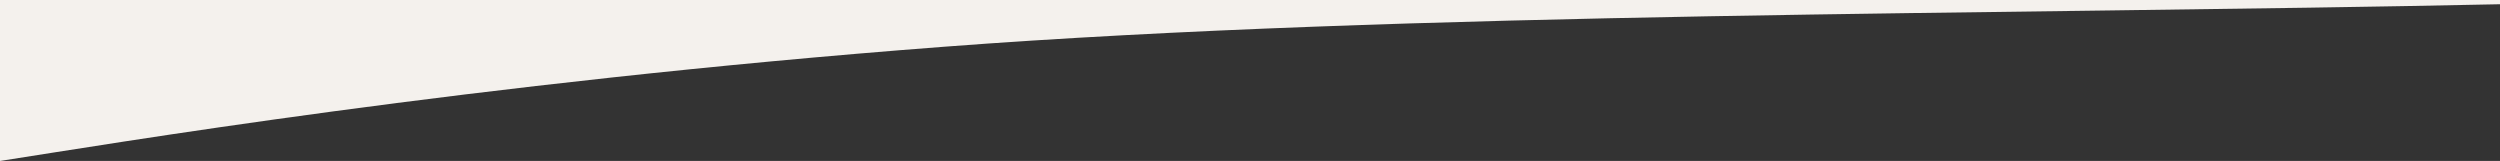
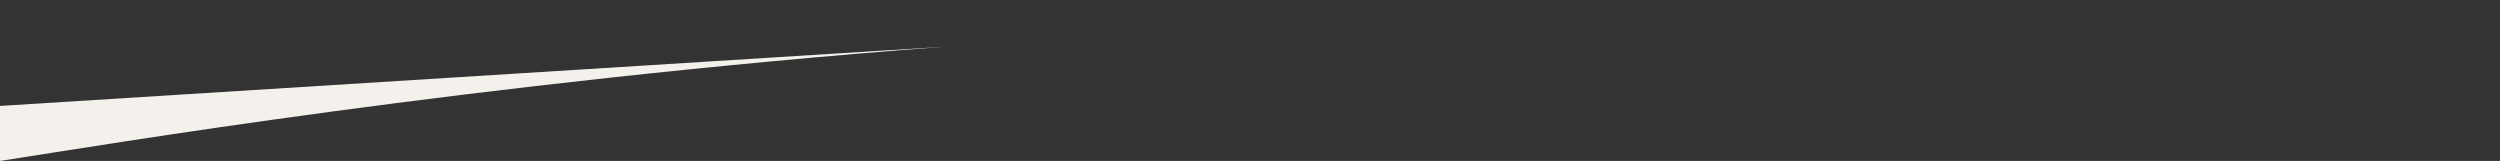
<svg xmlns="http://www.w3.org/2000/svg" xml:space="preserve" width="961.814mm" height="61.926mm" style="shape-rendering:geometricPrecision; text-rendering:geometricPrecision; image-rendering:optimizeQuality; fill-rule:evenodd; clip-rule:evenodd" viewBox="0 0 6355.8 409.21">
  <rect x="0" y="0" width="6355.8" height="409.21" fill="#333333" stroke="none" />
  <defs>
    <style type="text/css">  .fil0 {fill:#F4F1ED}  </style>
  </defs>
  <g id="Слой_x0020_1">
-     <path class="fil0" d="M2400.21 118.82c-1204.92,91.71 -2135.1,249.58 -2400.21,290.4l0 -409.21 6355.8 0 0 10.77c-1261.37,26.96 -2780.23,18.59 -3955.59,108.05z" />
+     <path class="fil0" d="M2400.21 118.82c-1204.92,91.71 -2135.1,249.58 -2400.21,290.4c-1261.37,26.96 -2780.23,18.59 -3955.59,108.05z" />
  </g>
</svg>